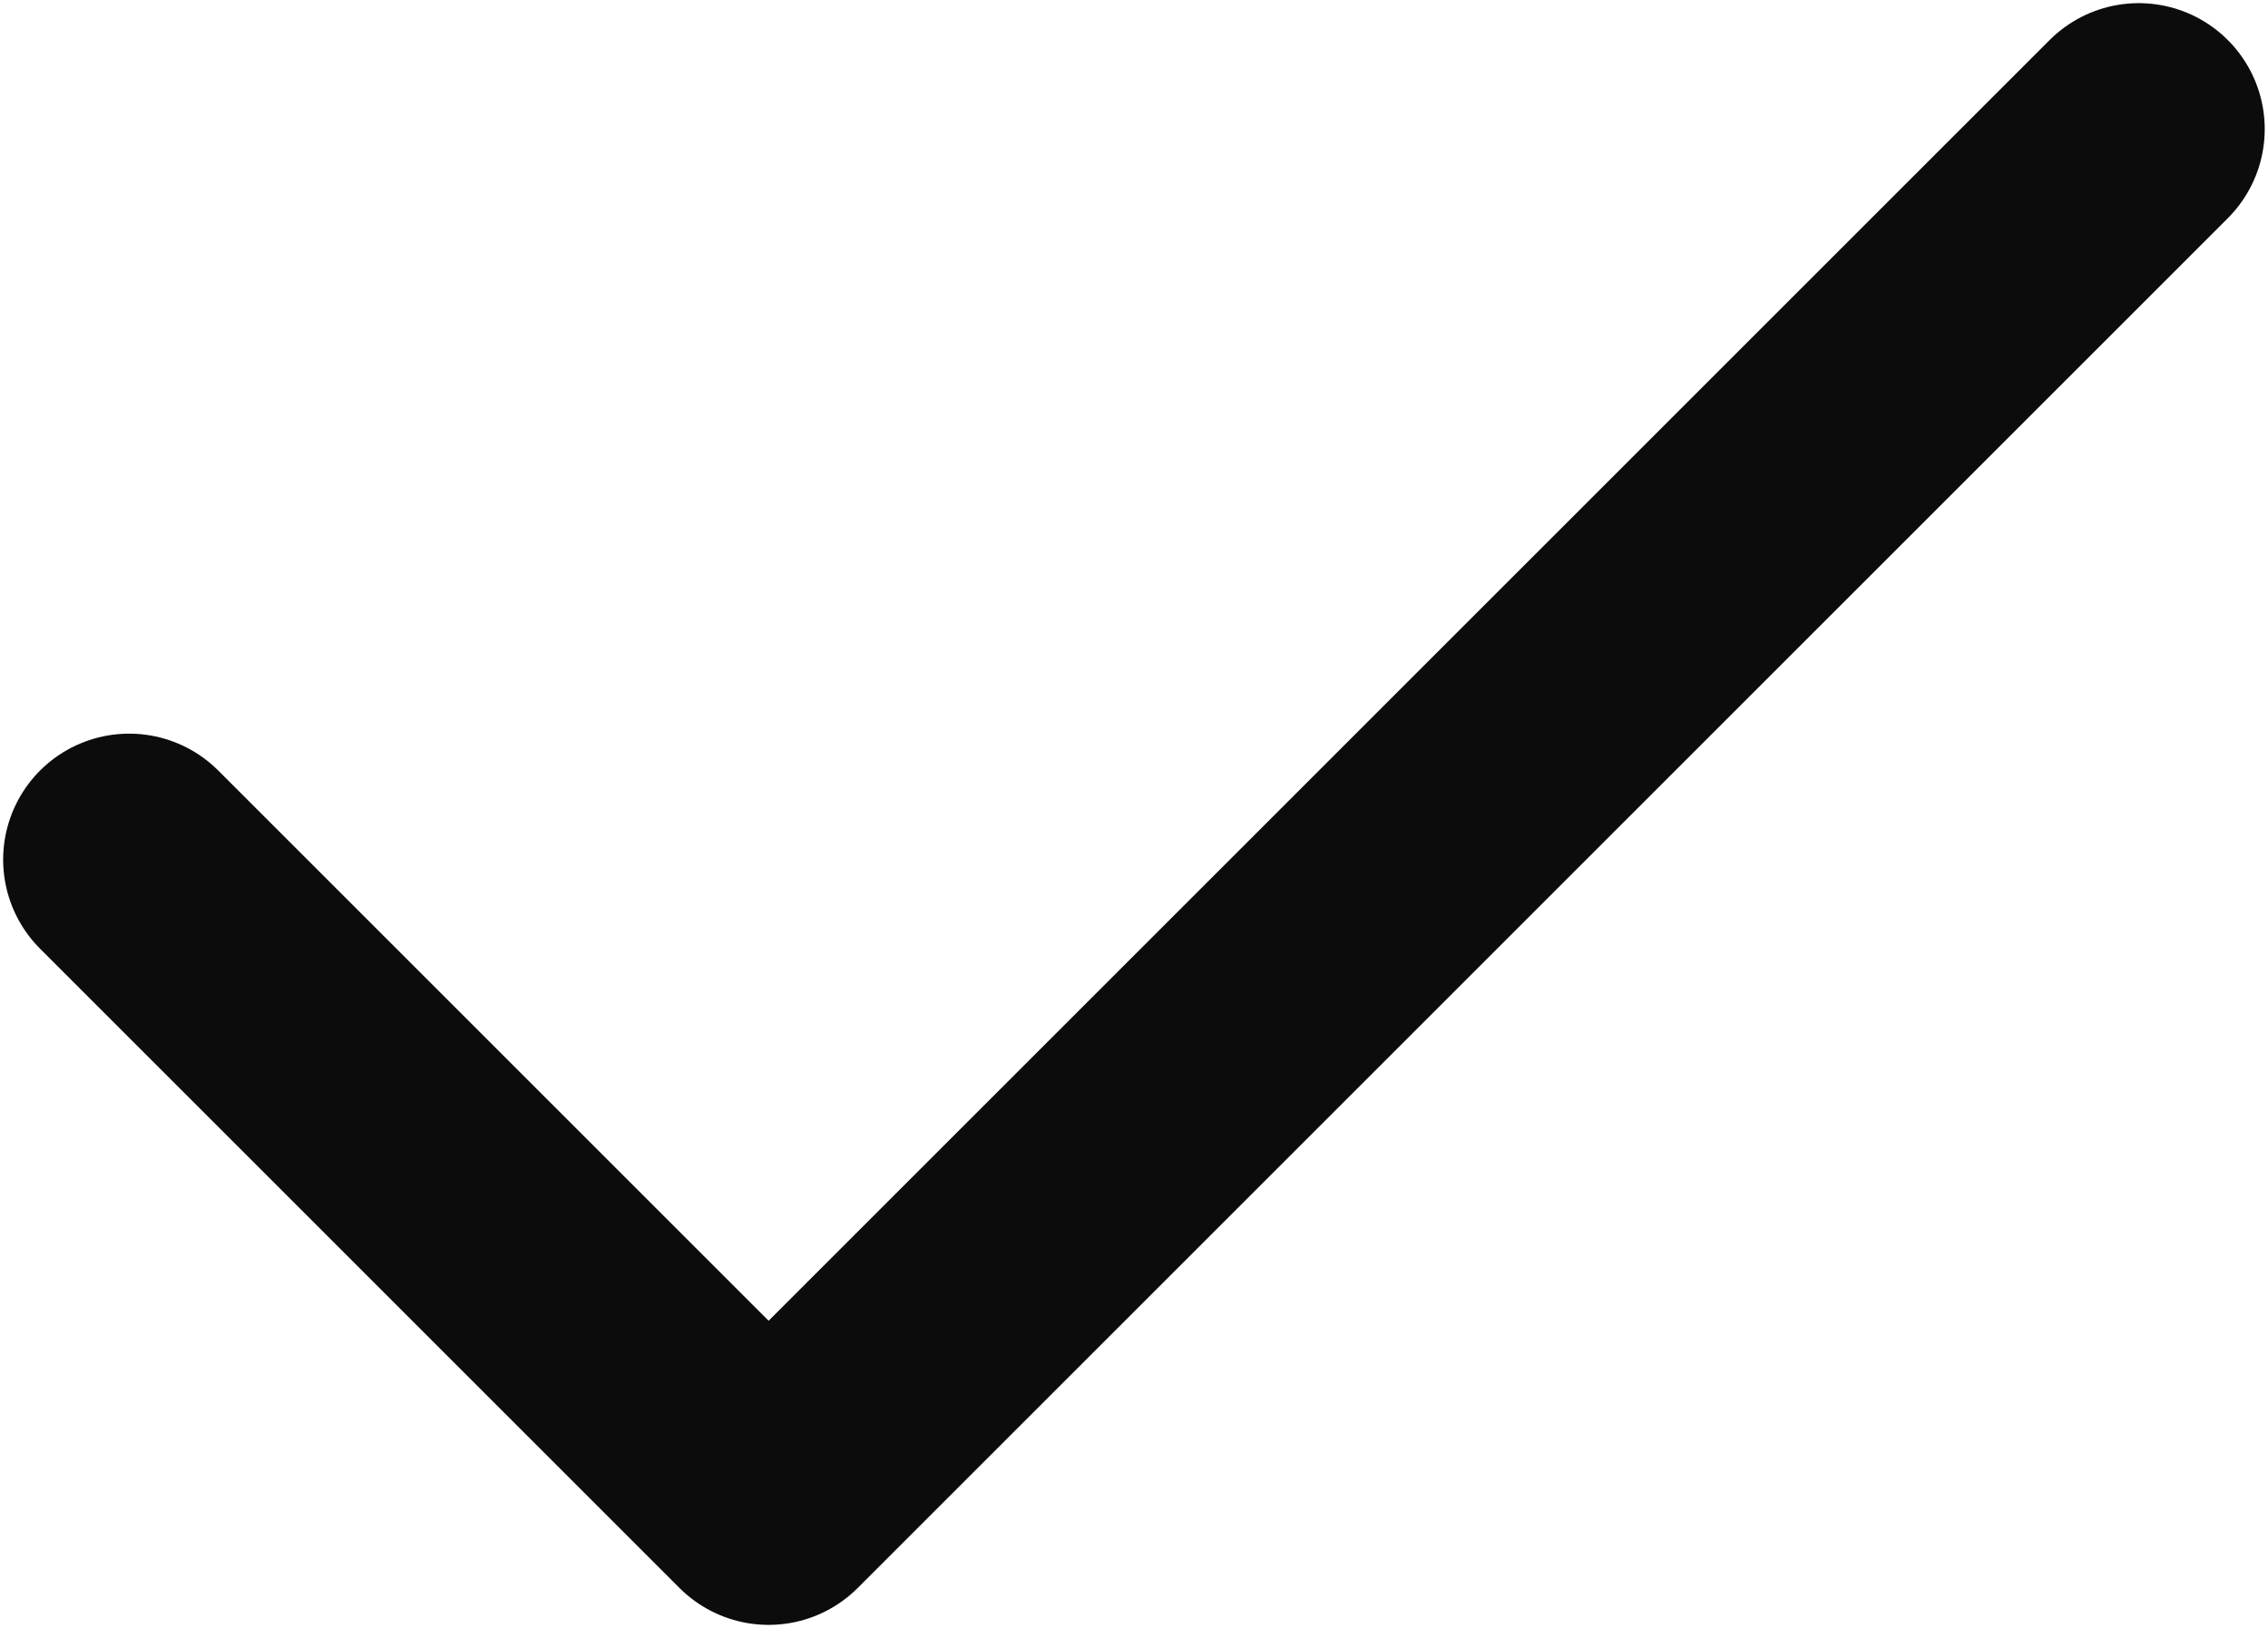
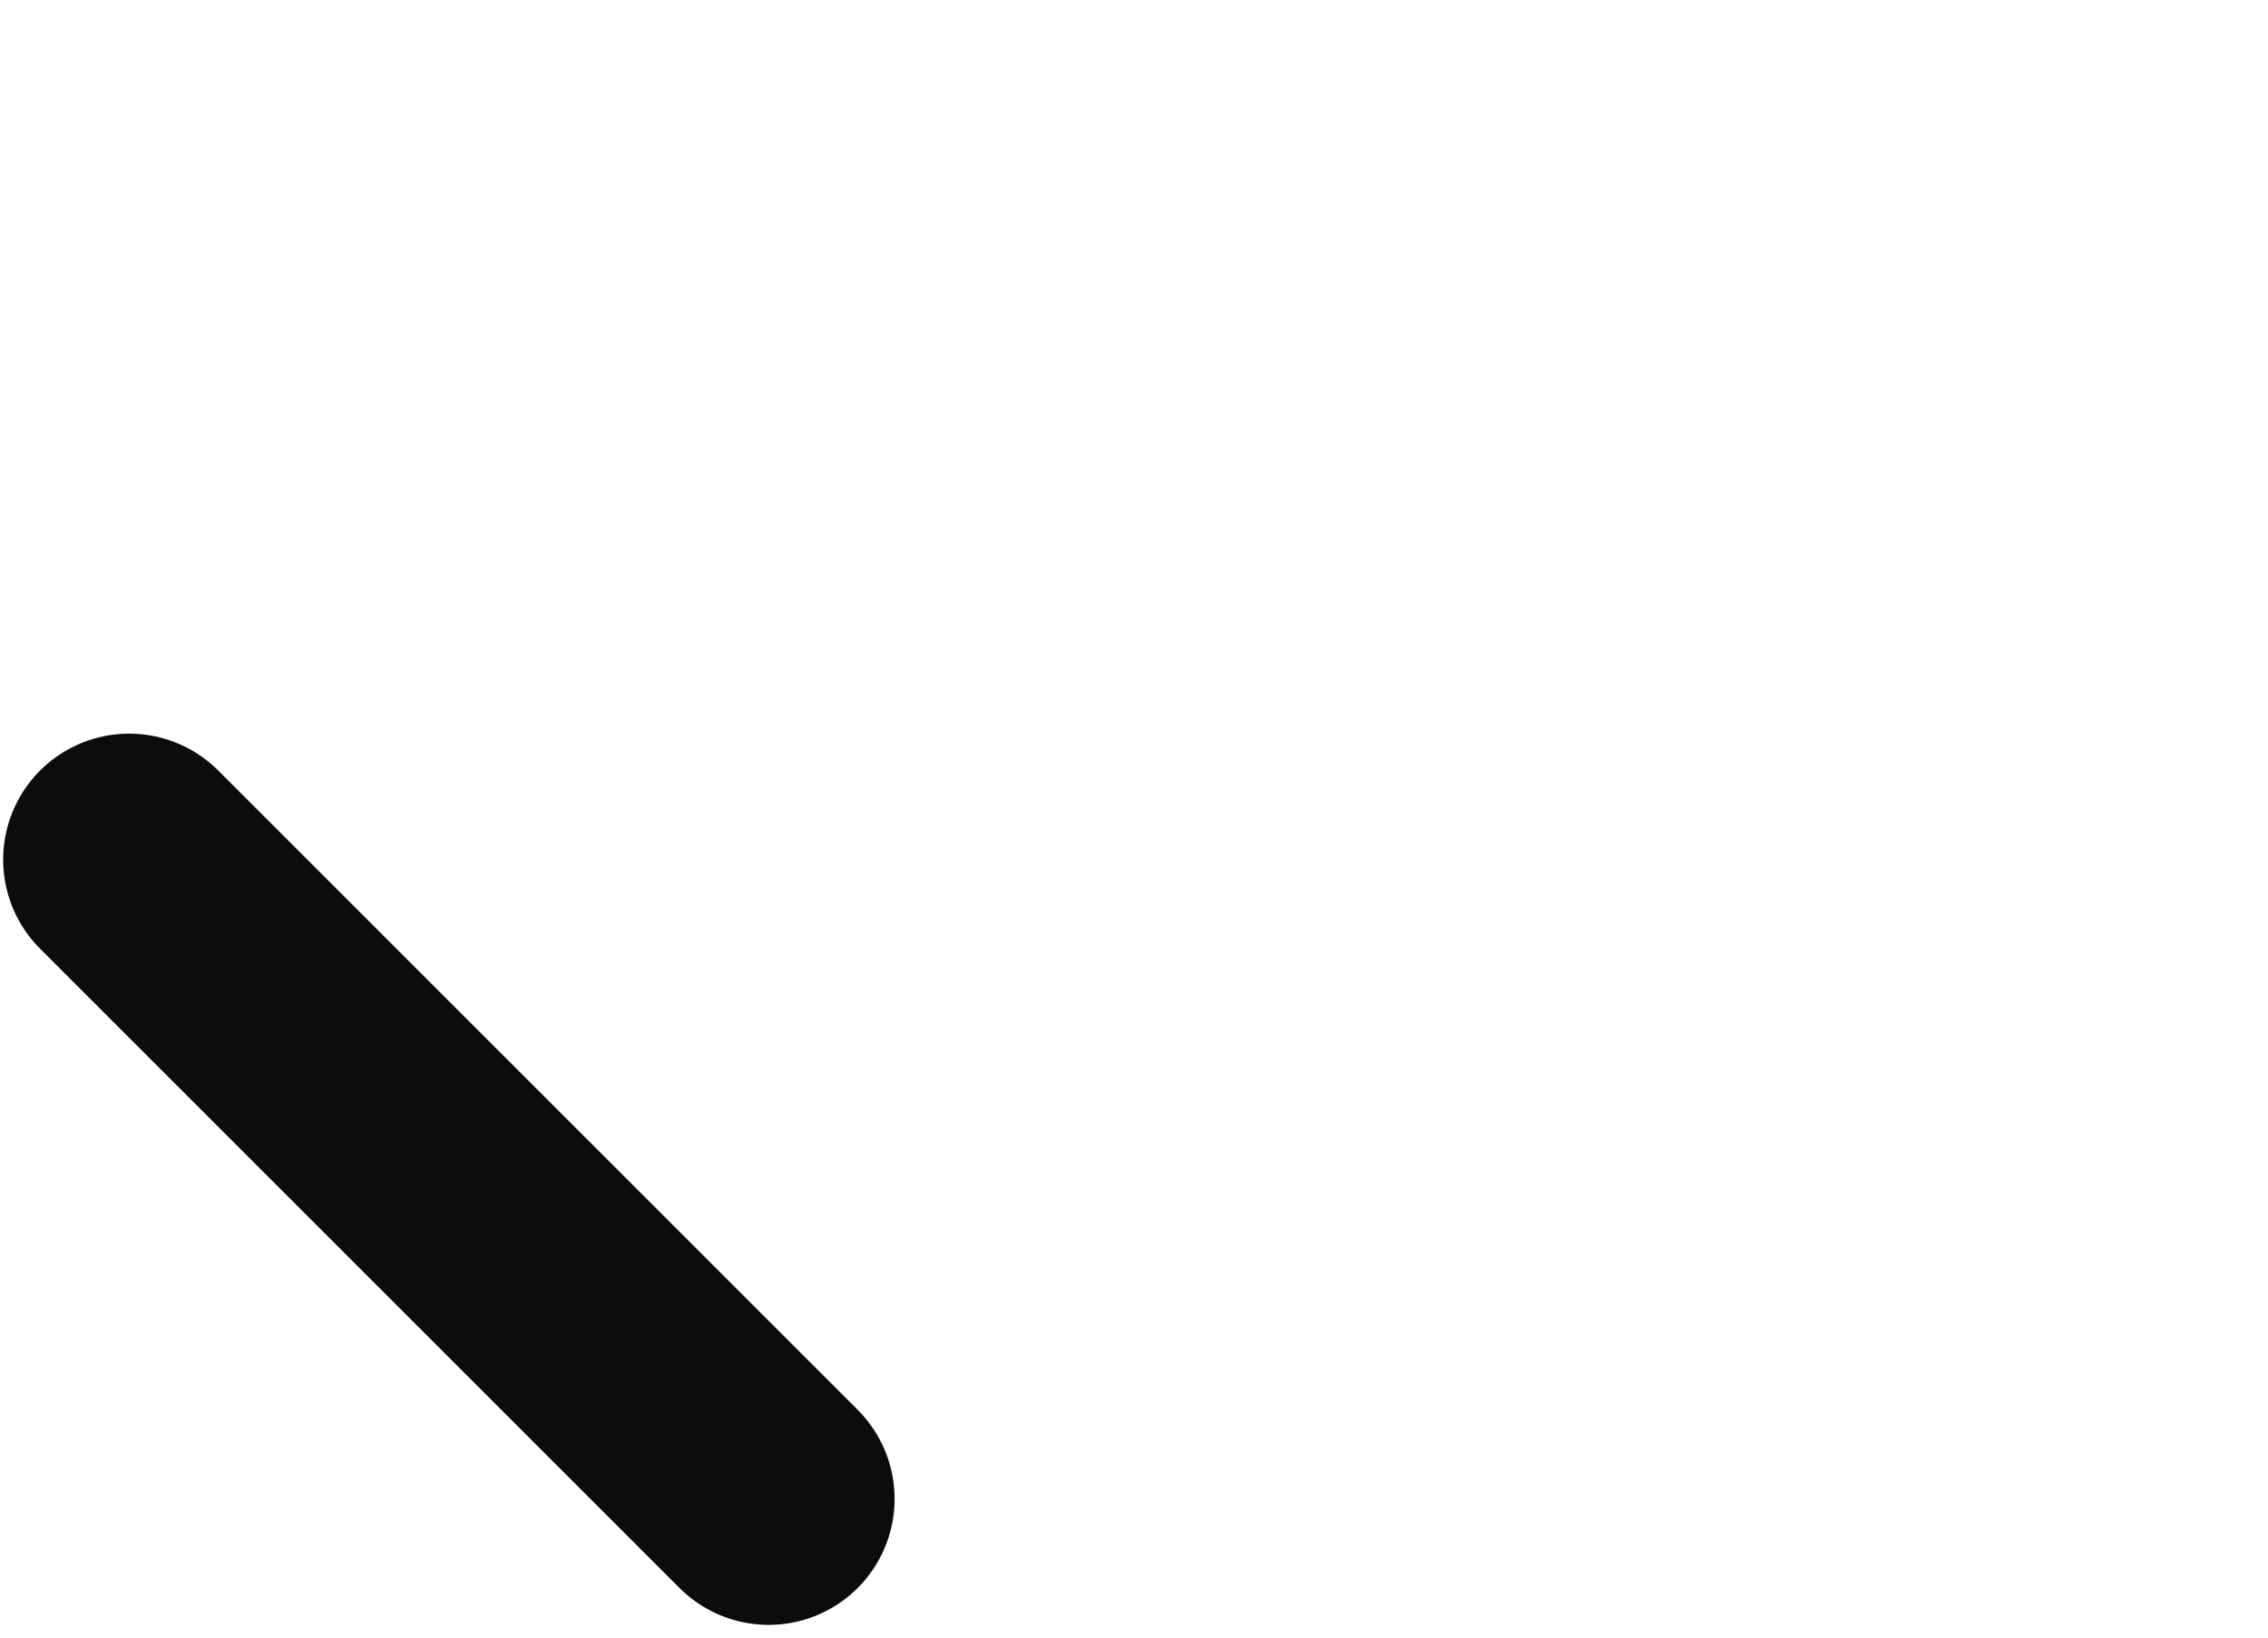
<svg xmlns="http://www.w3.org/2000/svg" width="18" height="13" viewBox="0 0 18 13" fill="none">
-   <path d="M1.025 6.824L6.1 11.899L16.974 1.025" stroke="#0C0C0C" stroke-width="2" stroke-linecap="round" stroke-linejoin="round" />
+   <path d="M1.025 6.824L6.1 11.899" stroke="#0C0C0C" stroke-width="2" stroke-linecap="round" stroke-linejoin="round" />
</svg>